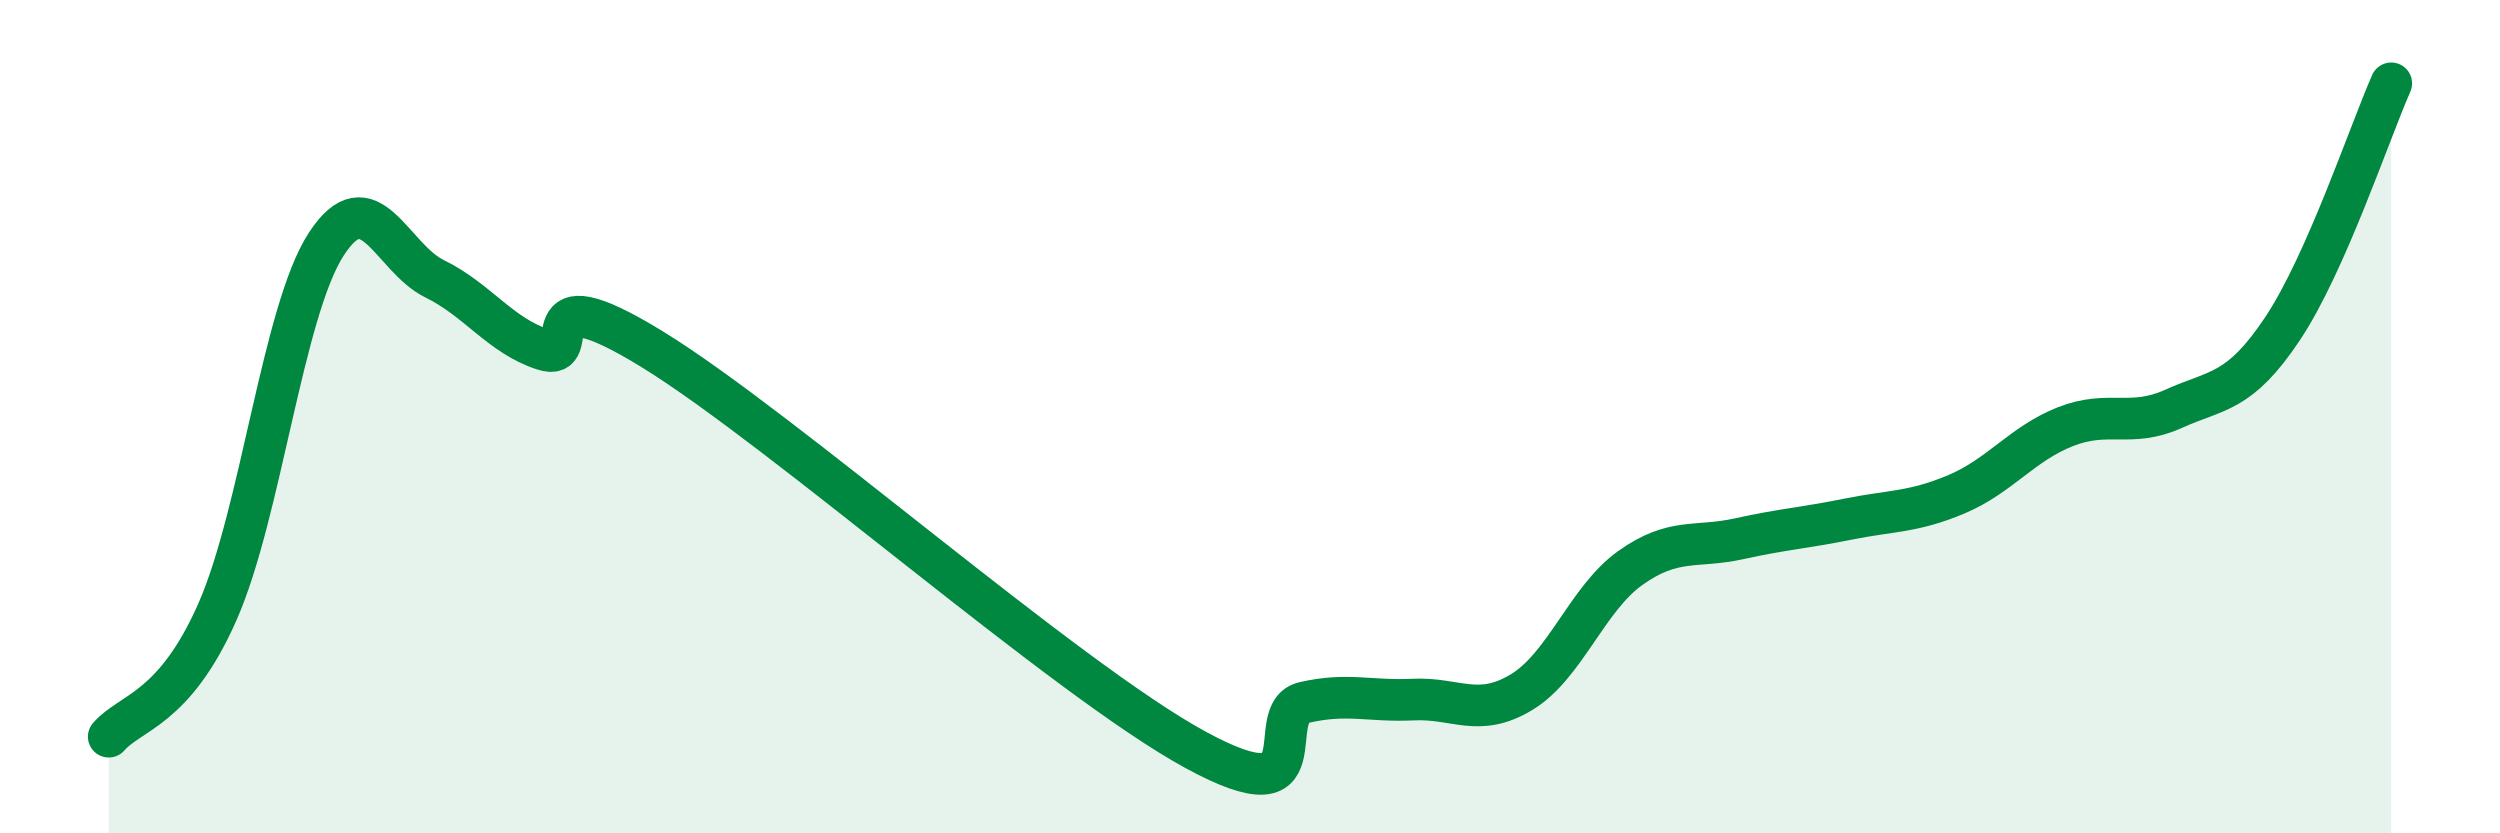
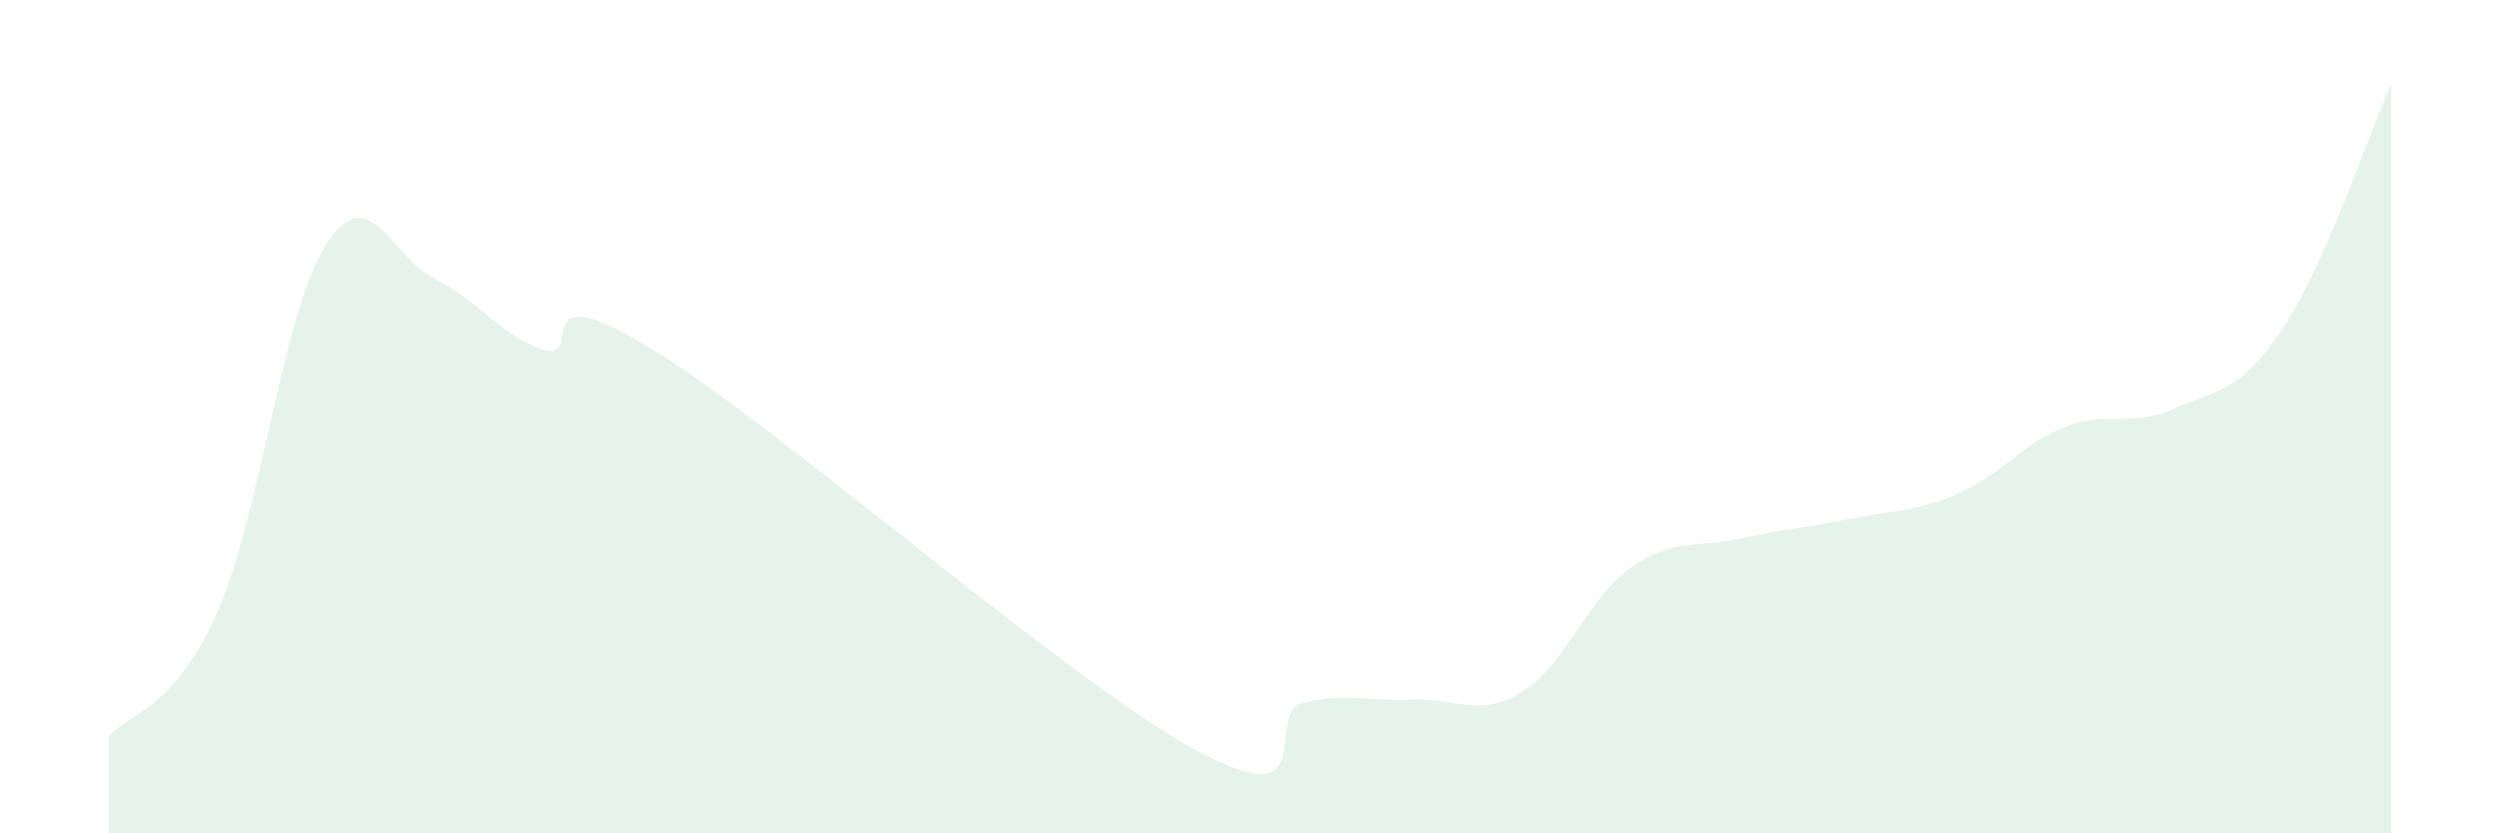
<svg xmlns="http://www.w3.org/2000/svg" width="60" height="20" viewBox="0 0 60 20">
  <path d="M 2.61,17.68 C 3.13,17.08 4.18,17.04 5.22,14.68 C 6.26,12.32 6.79,7.46 7.83,5.86 C 8.87,4.26 9.39,6.18 10.43,6.69 C 11.47,7.2 12,8.05 13.04,8.39 C 14.08,8.73 12.52,6.46 15.65,8.38 C 18.78,10.3 25.57,16.3 28.7,18 C 31.83,19.7 30.26,17.1 31.3,16.86 C 32.34,16.62 32.87,16.84 33.91,16.79 C 34.95,16.74 35.48,17.24 36.52,16.61 C 37.56,15.98 38.09,14.37 39.13,13.63 C 40.17,12.89 40.7,13.16 41.74,12.93 C 42.78,12.7 43.31,12.67 44.35,12.46 C 45.39,12.25 45.92,12.3 46.96,11.86 C 48,11.42 48.53,10.65 49.57,10.24 C 50.61,9.83 51.13,10.28 52.17,9.81 C 53.21,9.34 53.74,9.45 54.78,7.89 C 55.82,6.33 56.87,3.18 57.39,2L57.39 20L2.61 20Z" fill="#008740" opacity="0.1" stroke-linecap="round" stroke-linejoin="round" />
-   <path d="M 2.61,17.68 C 3.13,17.08 4.18,17.04 5.22,14.68 C 6.26,12.32 6.79,7.46 7.83,5.86 C 8.87,4.26 9.39,6.18 10.43,6.69 C 11.47,7.2 12,8.05 13.04,8.39 C 14.08,8.73 12.52,6.46 15.65,8.38 C 18.78,10.3 25.57,16.3 28.7,18 C 31.83,19.7 30.26,17.1 31.3,16.86 C 32.34,16.62 32.87,16.84 33.91,16.79 C 34.95,16.74 35.48,17.24 36.52,16.61 C 37.56,15.98 38.09,14.37 39.13,13.63 C 40.17,12.89 40.7,13.16 41.74,12.93 C 42.78,12.7 43.31,12.67 44.35,12.46 C 45.39,12.25 45.92,12.3 46.96,11.86 C 48,11.42 48.53,10.65 49.57,10.24 C 50.61,9.83 51.13,10.28 52.17,9.81 C 53.21,9.34 53.74,9.45 54.78,7.89 C 55.82,6.33 56.87,3.18 57.39,2" stroke="#008740" stroke-width="1" fill="none" stroke-linecap="round" stroke-linejoin="round" />
</svg>